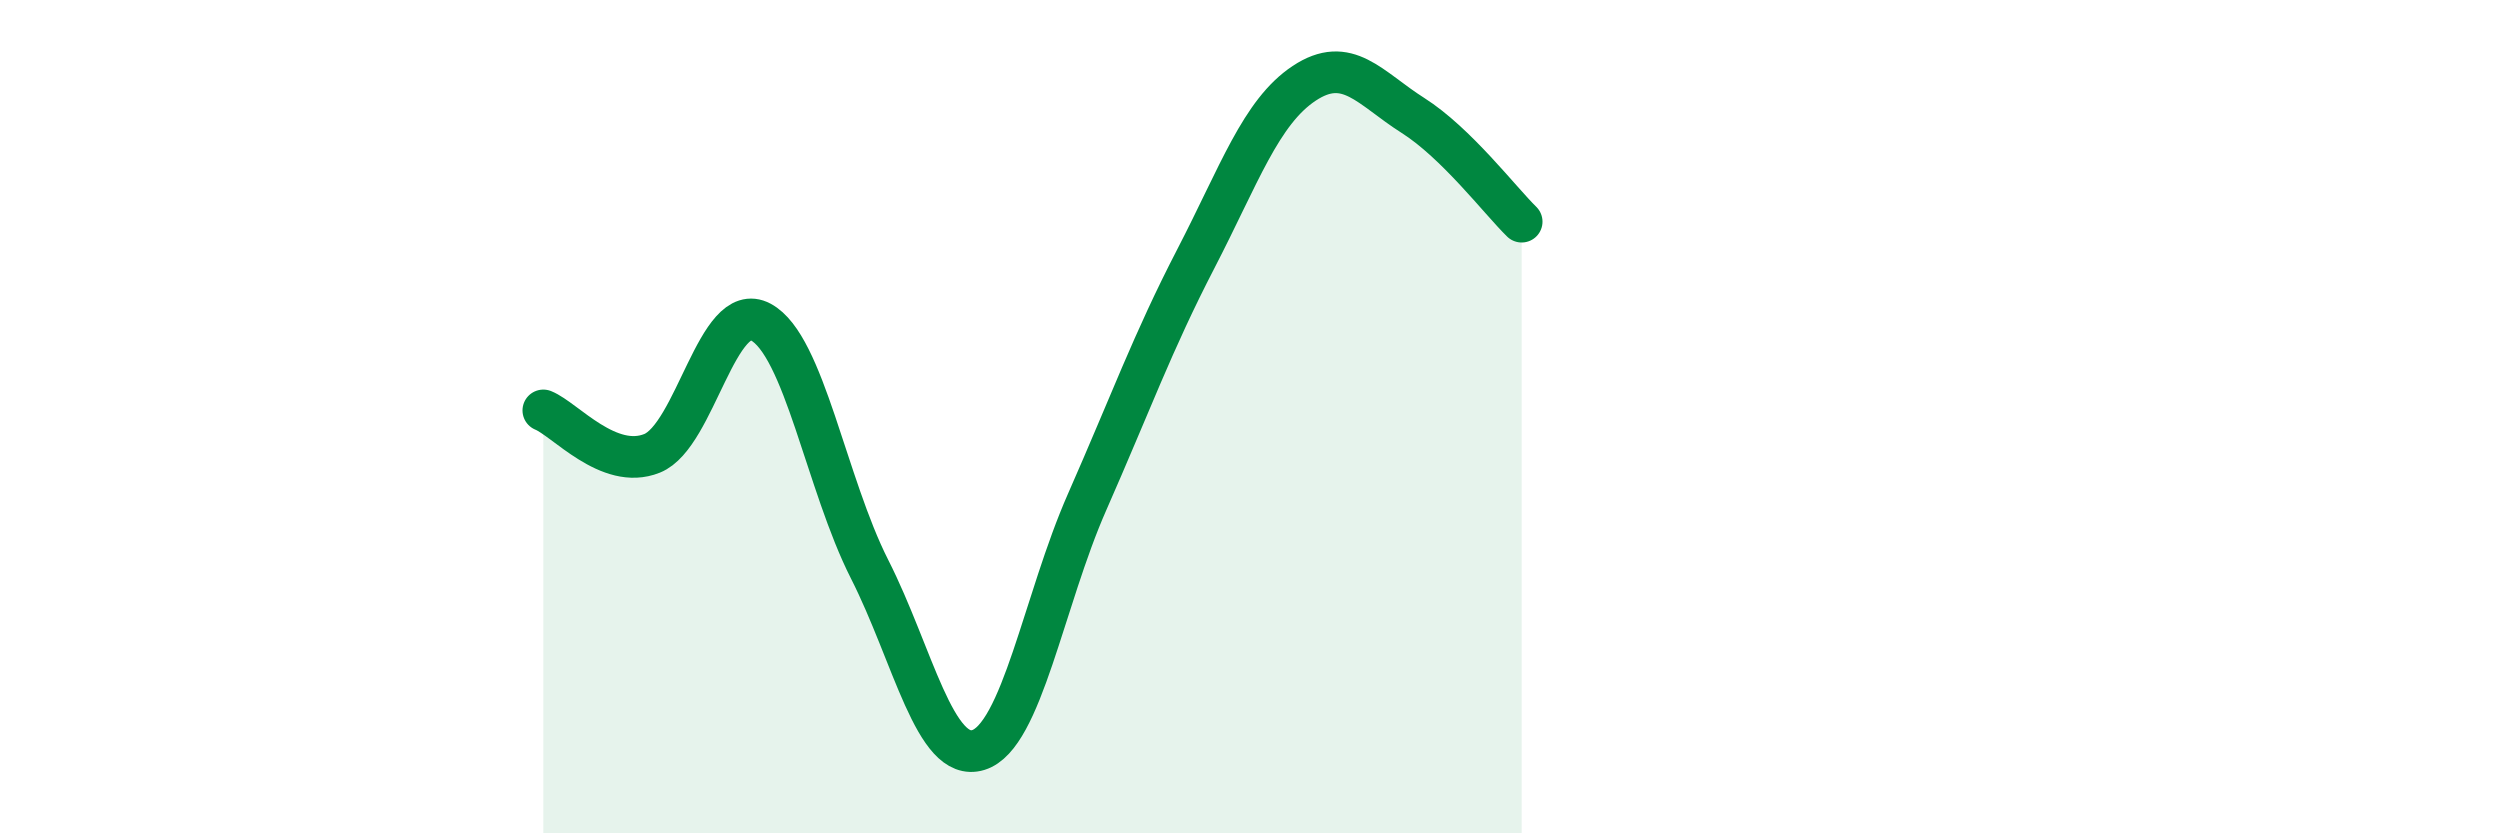
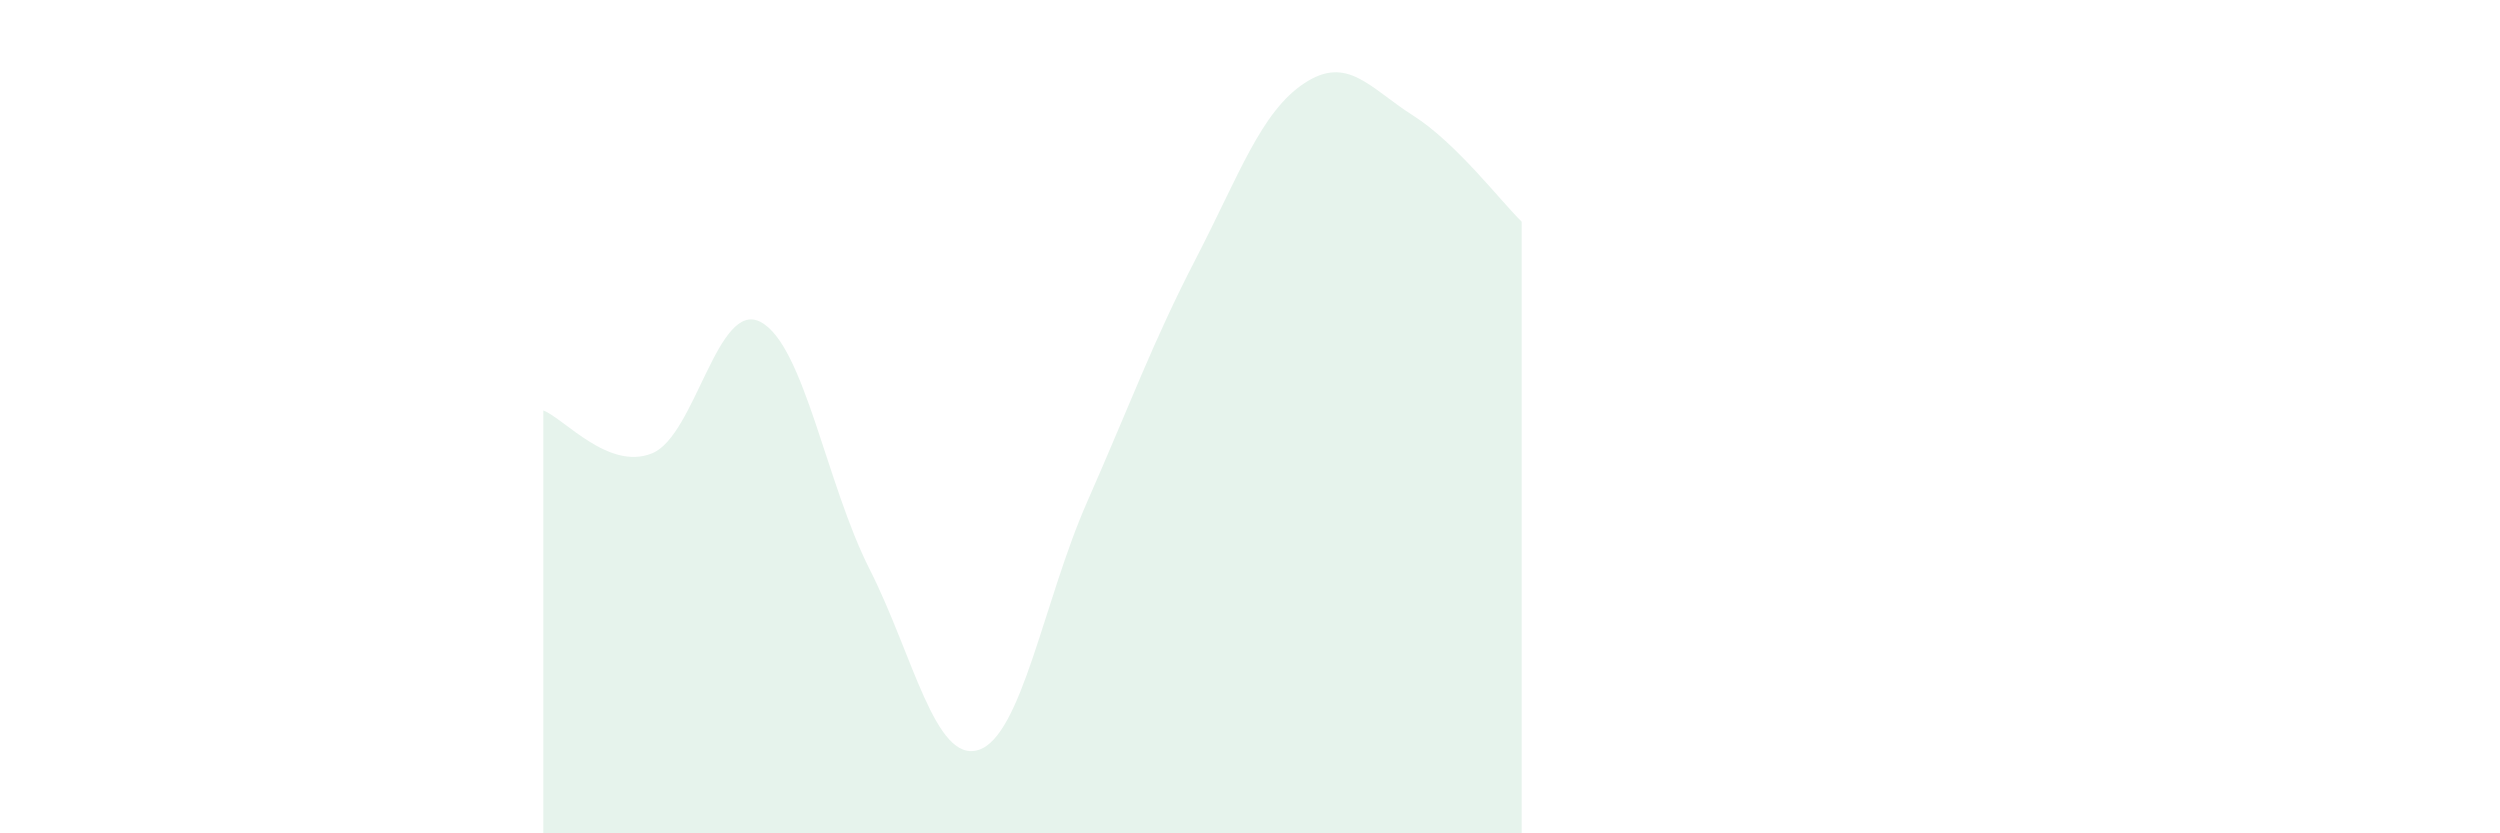
<svg xmlns="http://www.w3.org/2000/svg" width="60" height="20" viewBox="0 0 60 20">
  <path d="M 13.04,9.85 C 13.56,10.06 14.61,11.3 15.65,10.88 C 16.69,10.46 17.22,7.17 18.26,7.73 C 19.3,8.29 19.83,11.61 20.87,13.66 C 21.91,15.71 22.44,18.32 23.48,18 C 24.52,17.68 25.05,14.41 26.09,12.05 C 27.13,9.69 27.66,8.22 28.7,6.21 C 29.74,4.2 30.26,2.69 31.3,2 C 32.34,1.31 32.87,2.11 33.91,2.77 C 34.95,3.43 36,4.81 36.52,5.32L36.52 20L13.04 20Z" fill="#008740" opacity="0.1" stroke-linecap="round" stroke-linejoin="round" />
-   <path d="M 13.04,9.85 C 13.56,10.06 14.61,11.3 15.65,10.88 C 16.69,10.46 17.22,7.17 18.26,7.73 C 19.3,8.29 19.83,11.61 20.87,13.66 C 21.91,15.71 22.44,18.32 23.48,18 C 24.52,17.68 25.05,14.41 26.09,12.05 C 27.13,9.69 27.66,8.22 28.7,6.21 C 29.74,4.2 30.26,2.69 31.3,2 C 32.34,1.31 32.87,2.11 33.91,2.77 C 34.95,3.43 36,4.81 36.52,5.32" stroke="#008740" stroke-width="1" fill="none" stroke-linecap="round" stroke-linejoin="round" />
</svg>